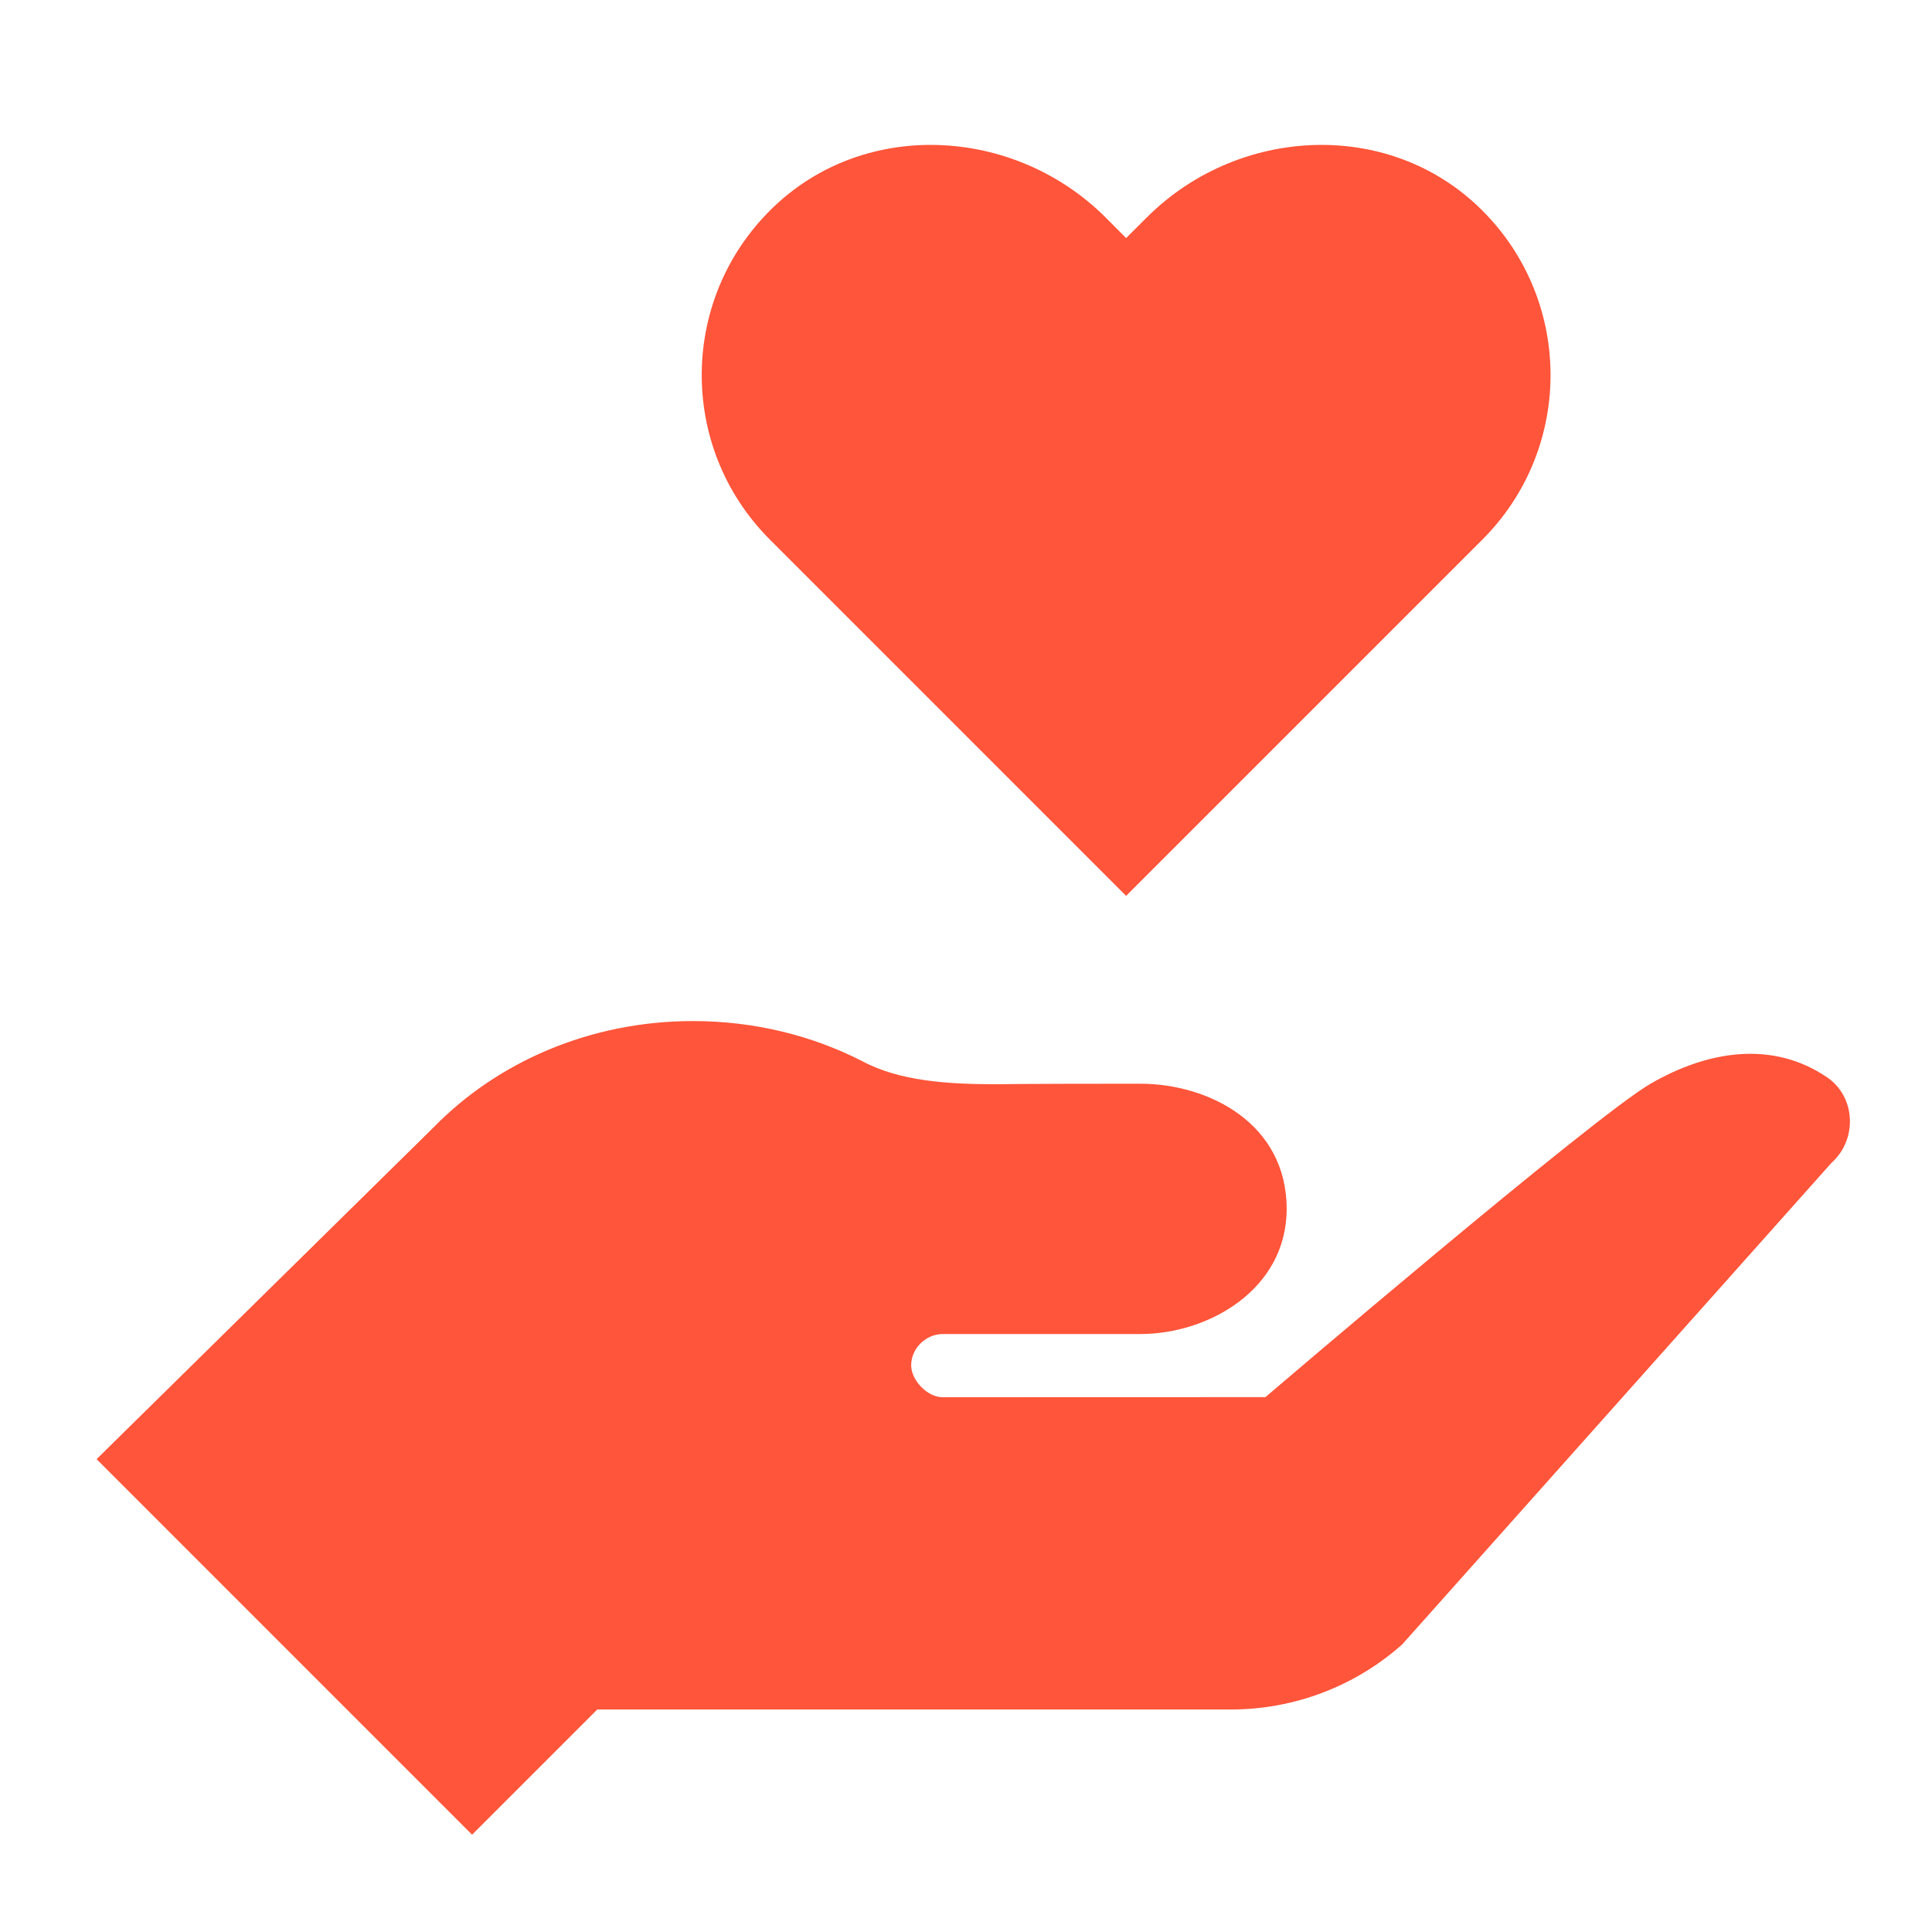
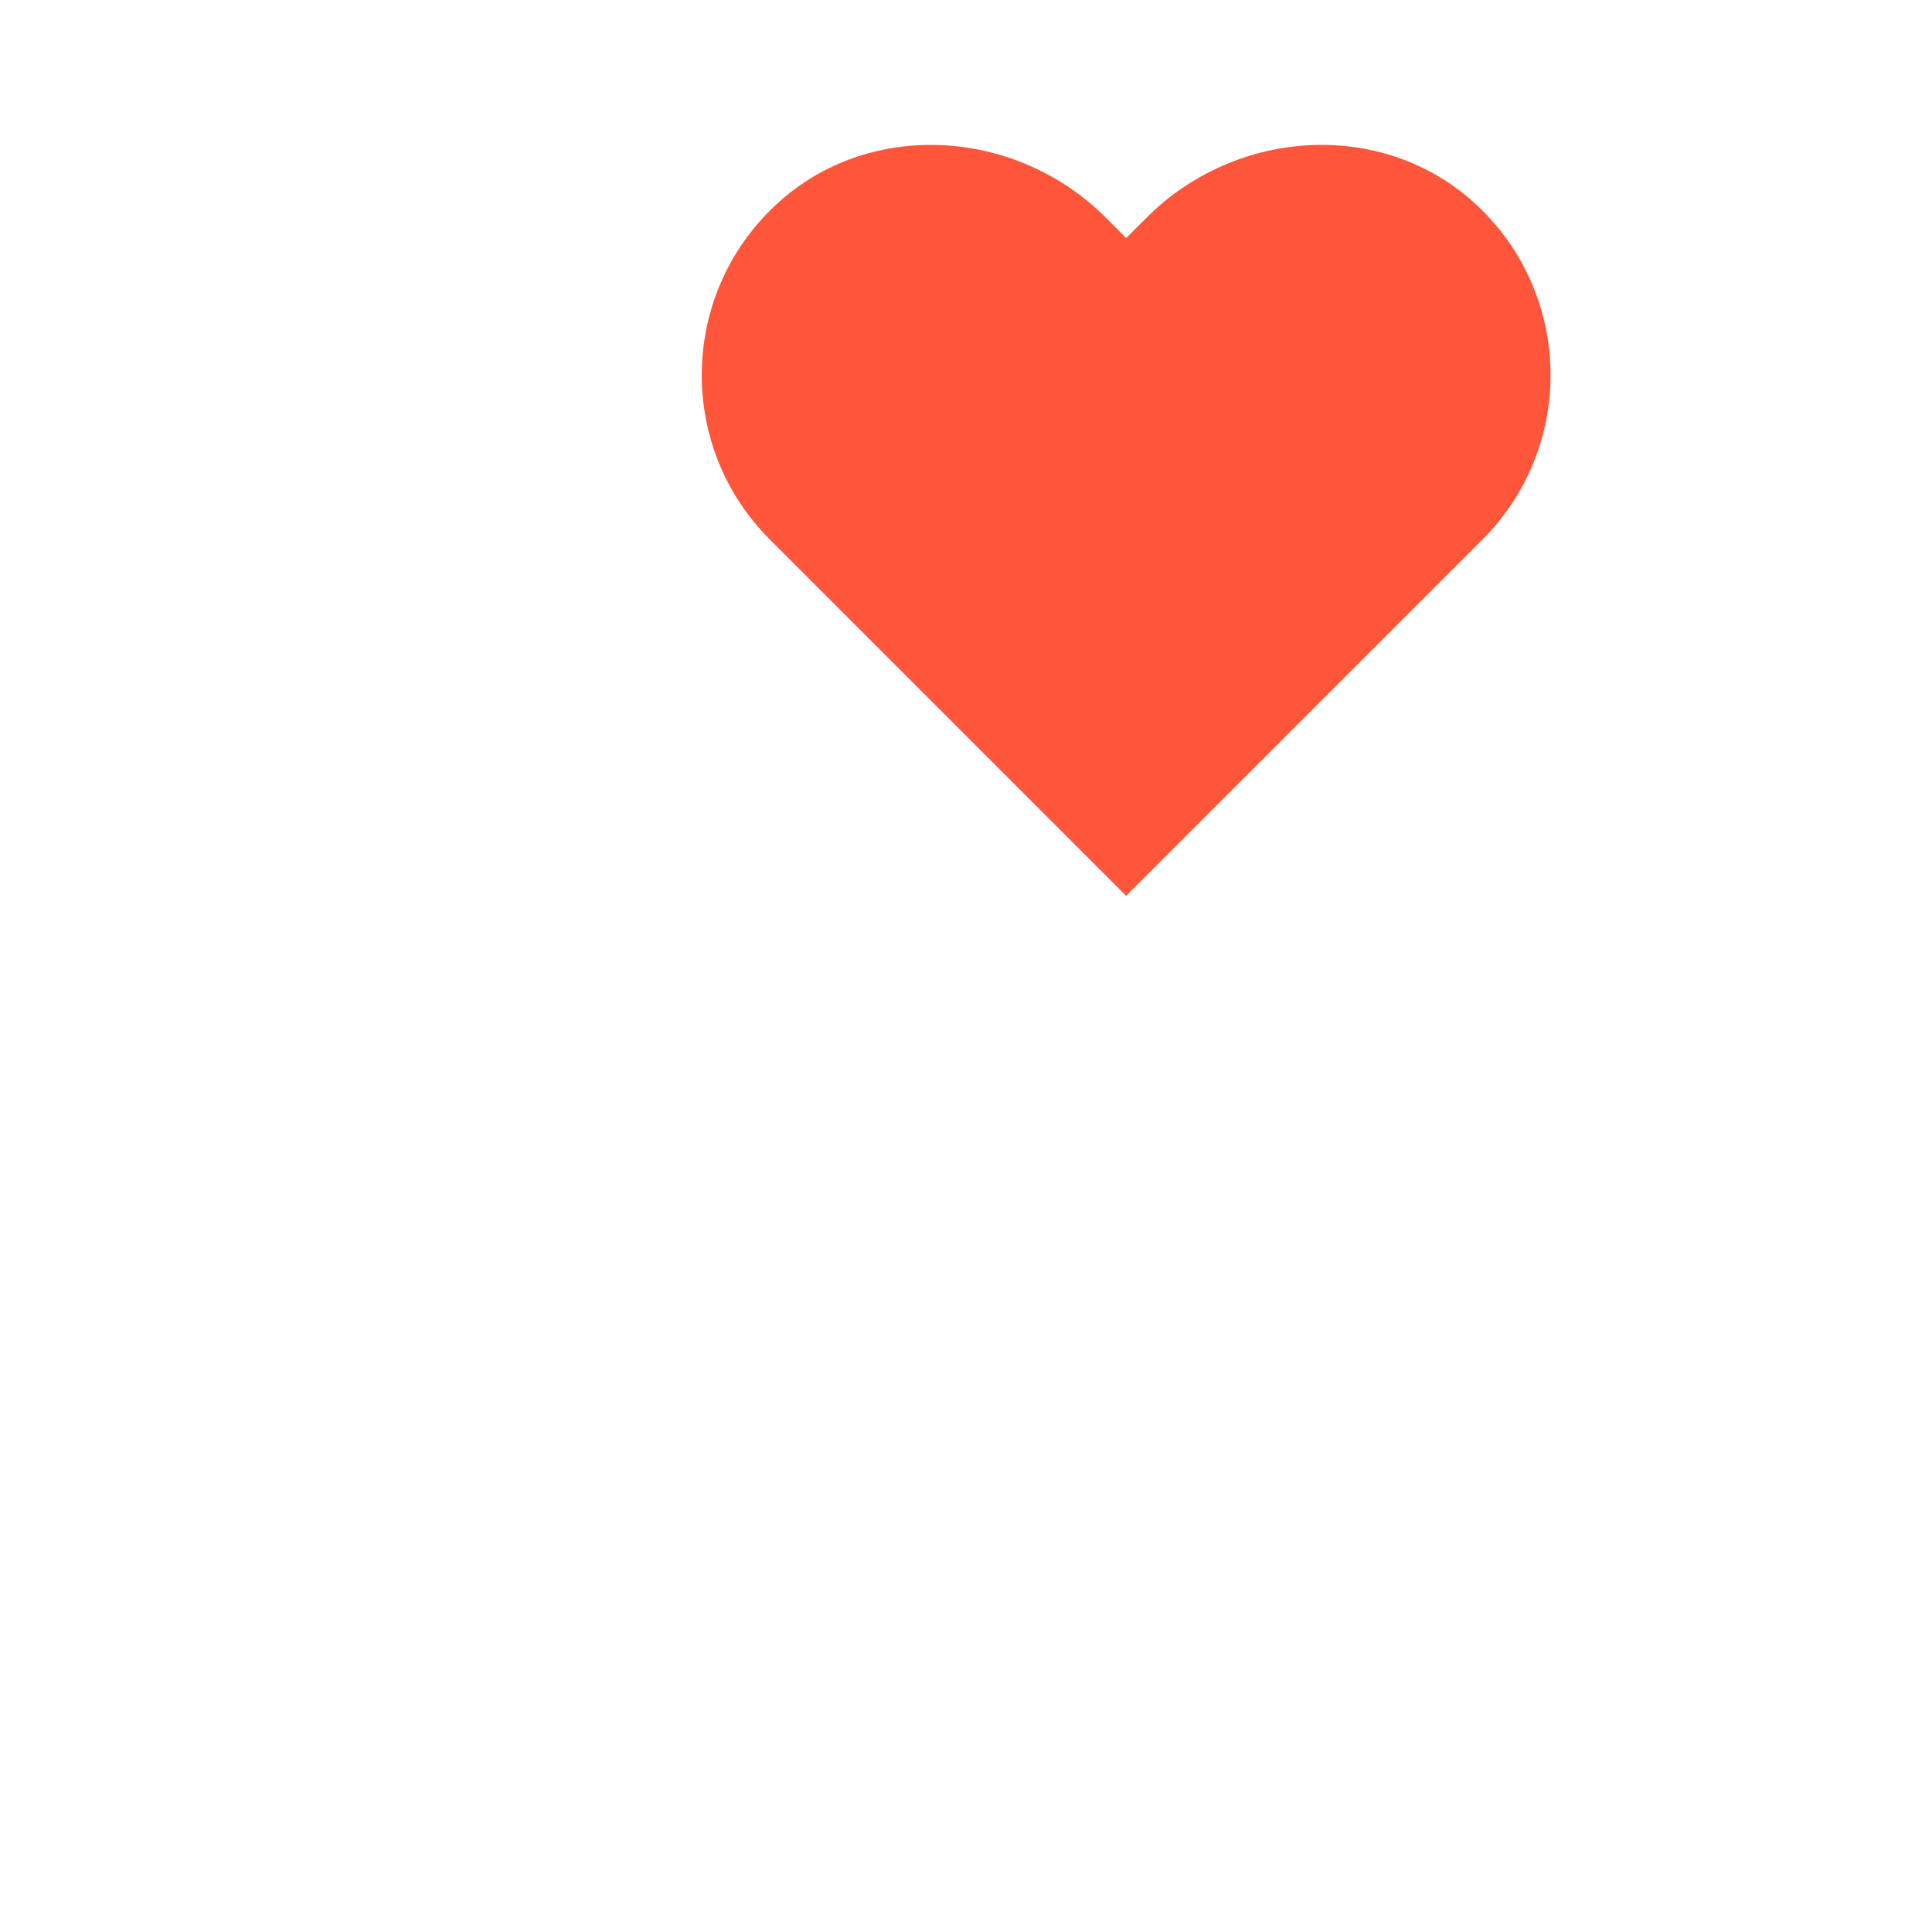
<svg xmlns="http://www.w3.org/2000/svg" width="40" height="40" viewBox="0 0 40 40" fill="none">
  <path d="M30.586 4.258C29.683 3.408 28.527 3 27.362 3C26.051 3 24.726 3.517 23.739 4.506L23.315 4.929L22.892 4.504C21.904 3.517 20.58 3 19.269 3C18.104 3 16.948 3.408 16.045 4.258C14.059 6.128 14.024 9.256 15.939 11.171L23.315 18.548L30.692 11.171C32.607 9.256 32.572 6.128 30.586 4.258Z" fill="#FF553A" />
-   <path d="M37.827 22.304C36.693 21.535 35.358 21.753 34.175 22.436C32.992 23.119 26.199 28.926 26.199 28.926L19.513 28.928C19.202 28.928 18.865 28.578 18.865 28.268C18.865 27.904 19.183 27.62 19.513 27.62H23.604C25.036 27.62 26.639 26.687 26.639 25.029C26.639 23.267 25.036 22.437 23.604 22.437C21.12 22.437 20.637 22.448 20.637 22.448C19.642 22.448 18.632 22.388 17.855 21.972C16.818 21.441 15.623 21.14 14.348 21.14C12.208 21.14 10.291 21.994 8.978 23.34L2 30.21L9.774 37.985L12.366 35.393H25.488C26.794 35.393 28.055 34.914 29.03 34.047L37.915 24.08C38.458 23.598 38.427 22.712 37.827 22.304Z" fill="#FF553A" />
</svg>